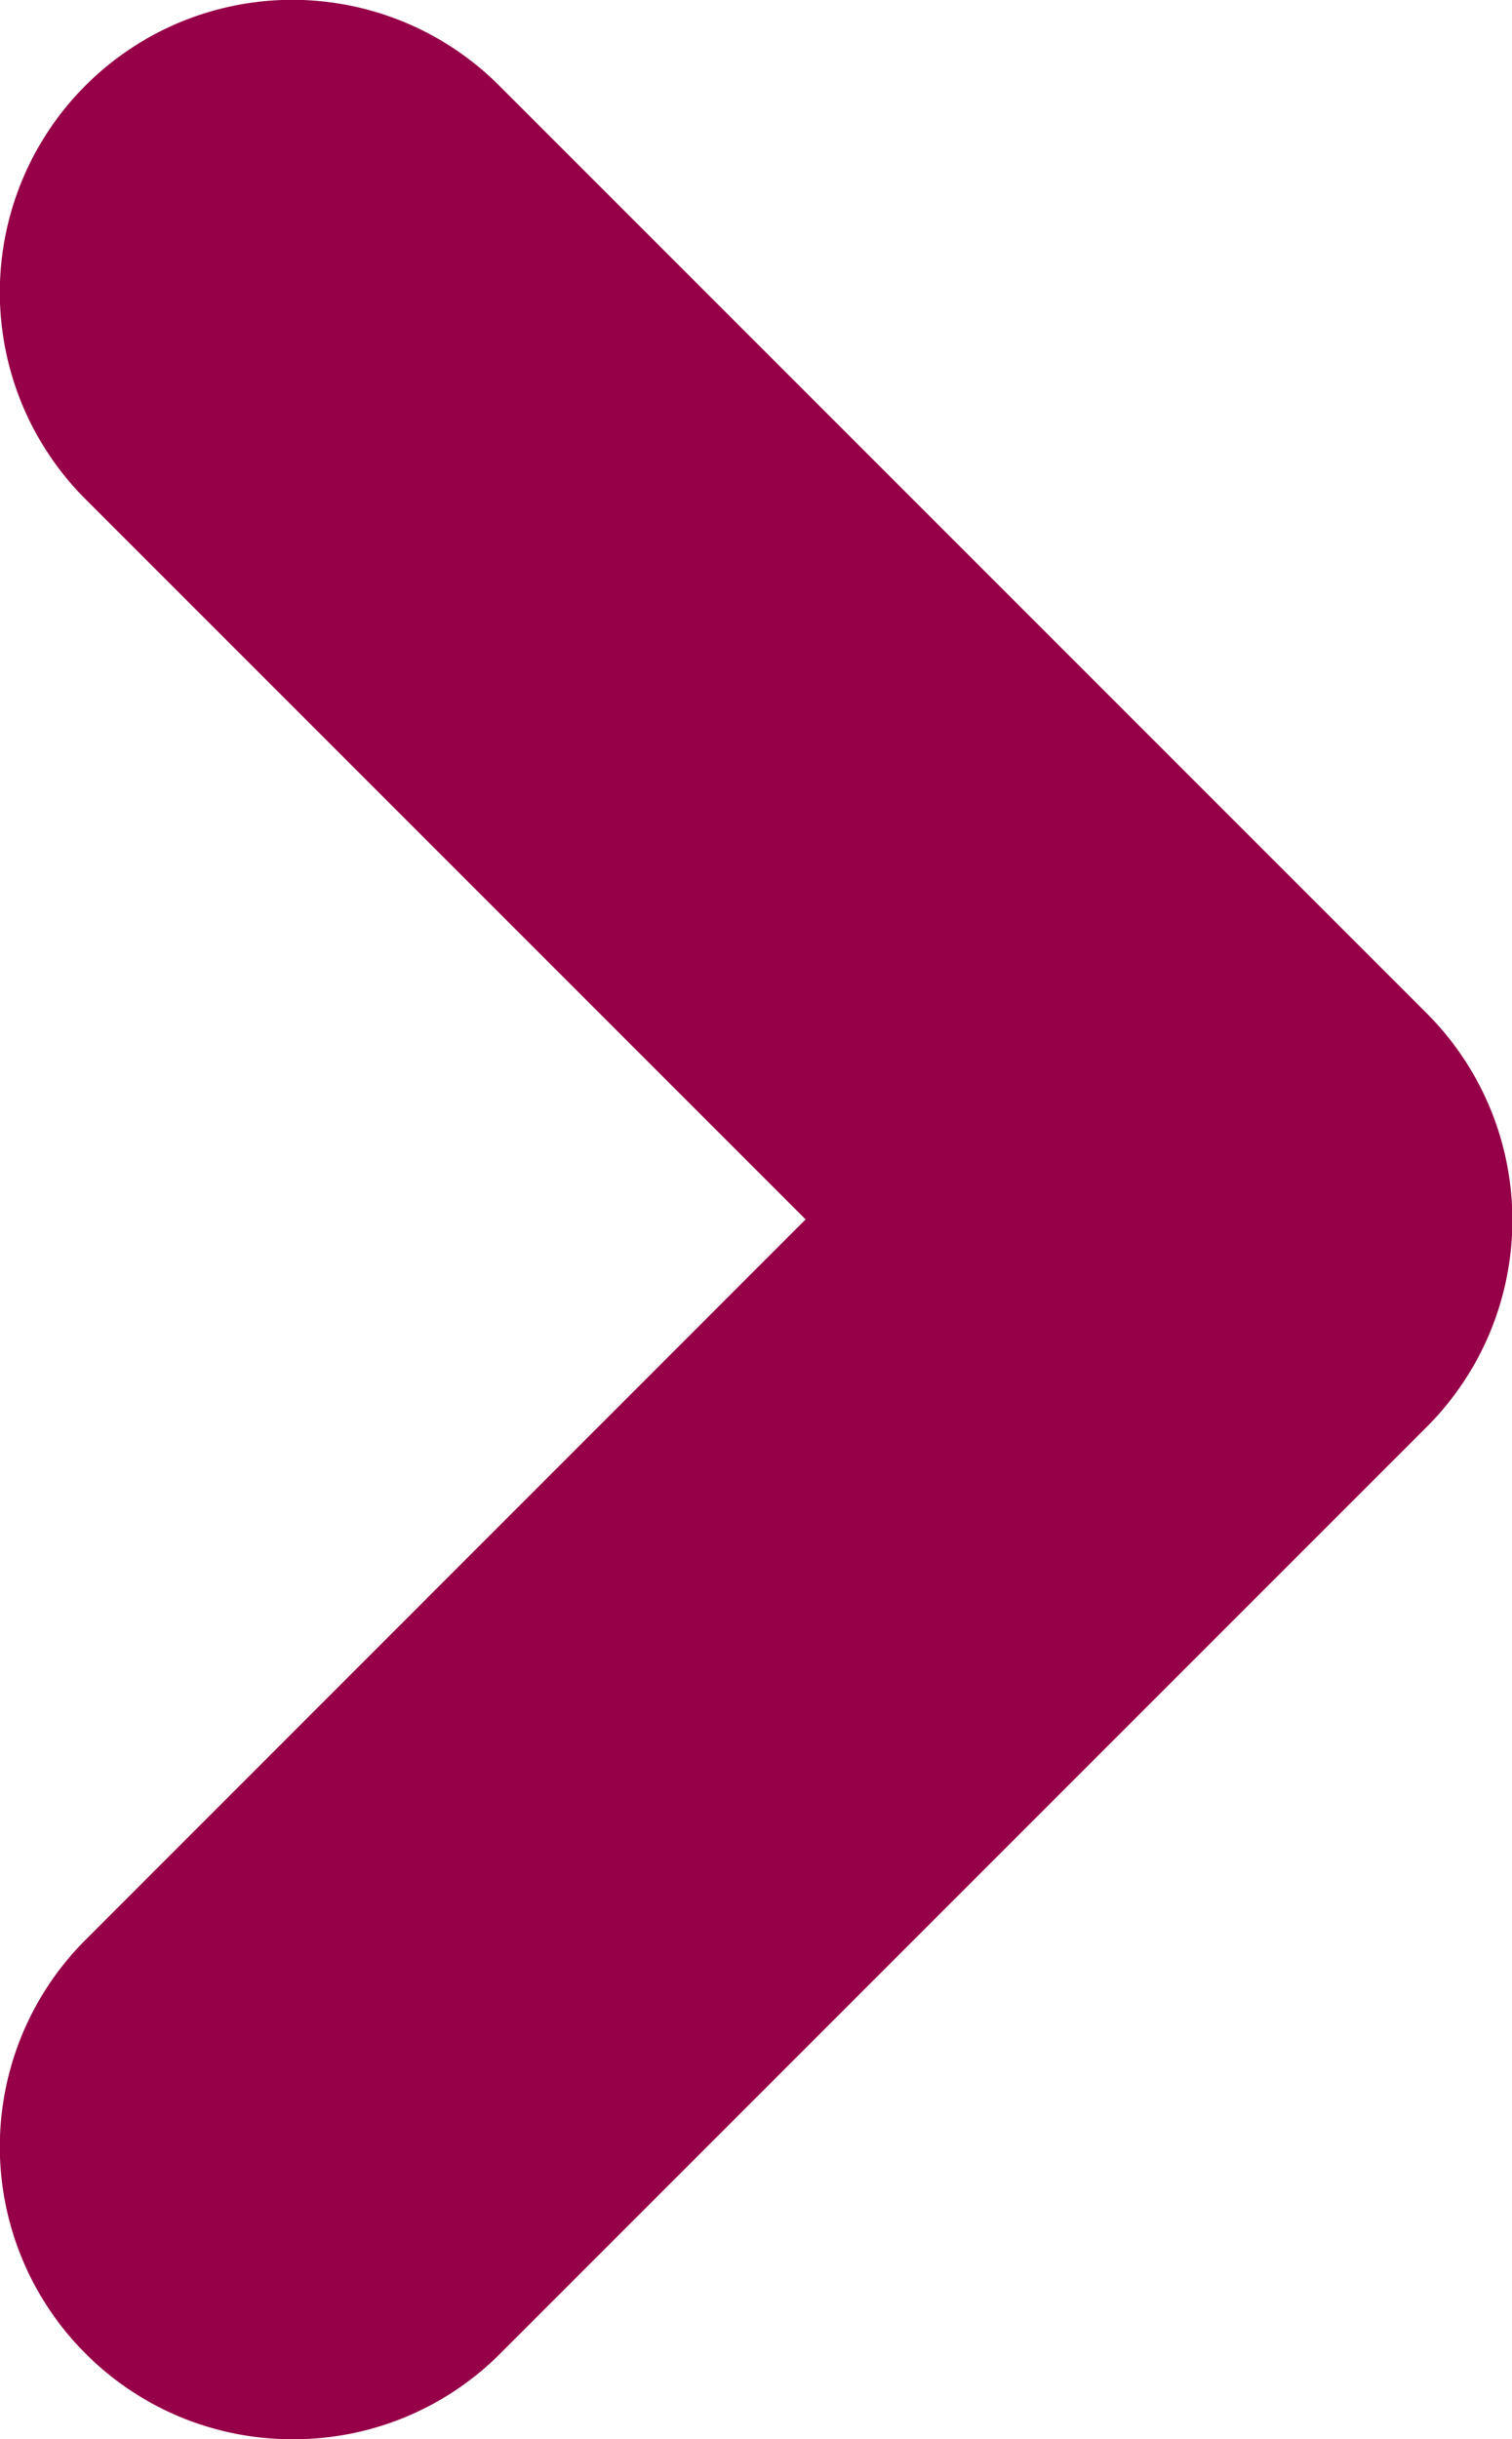
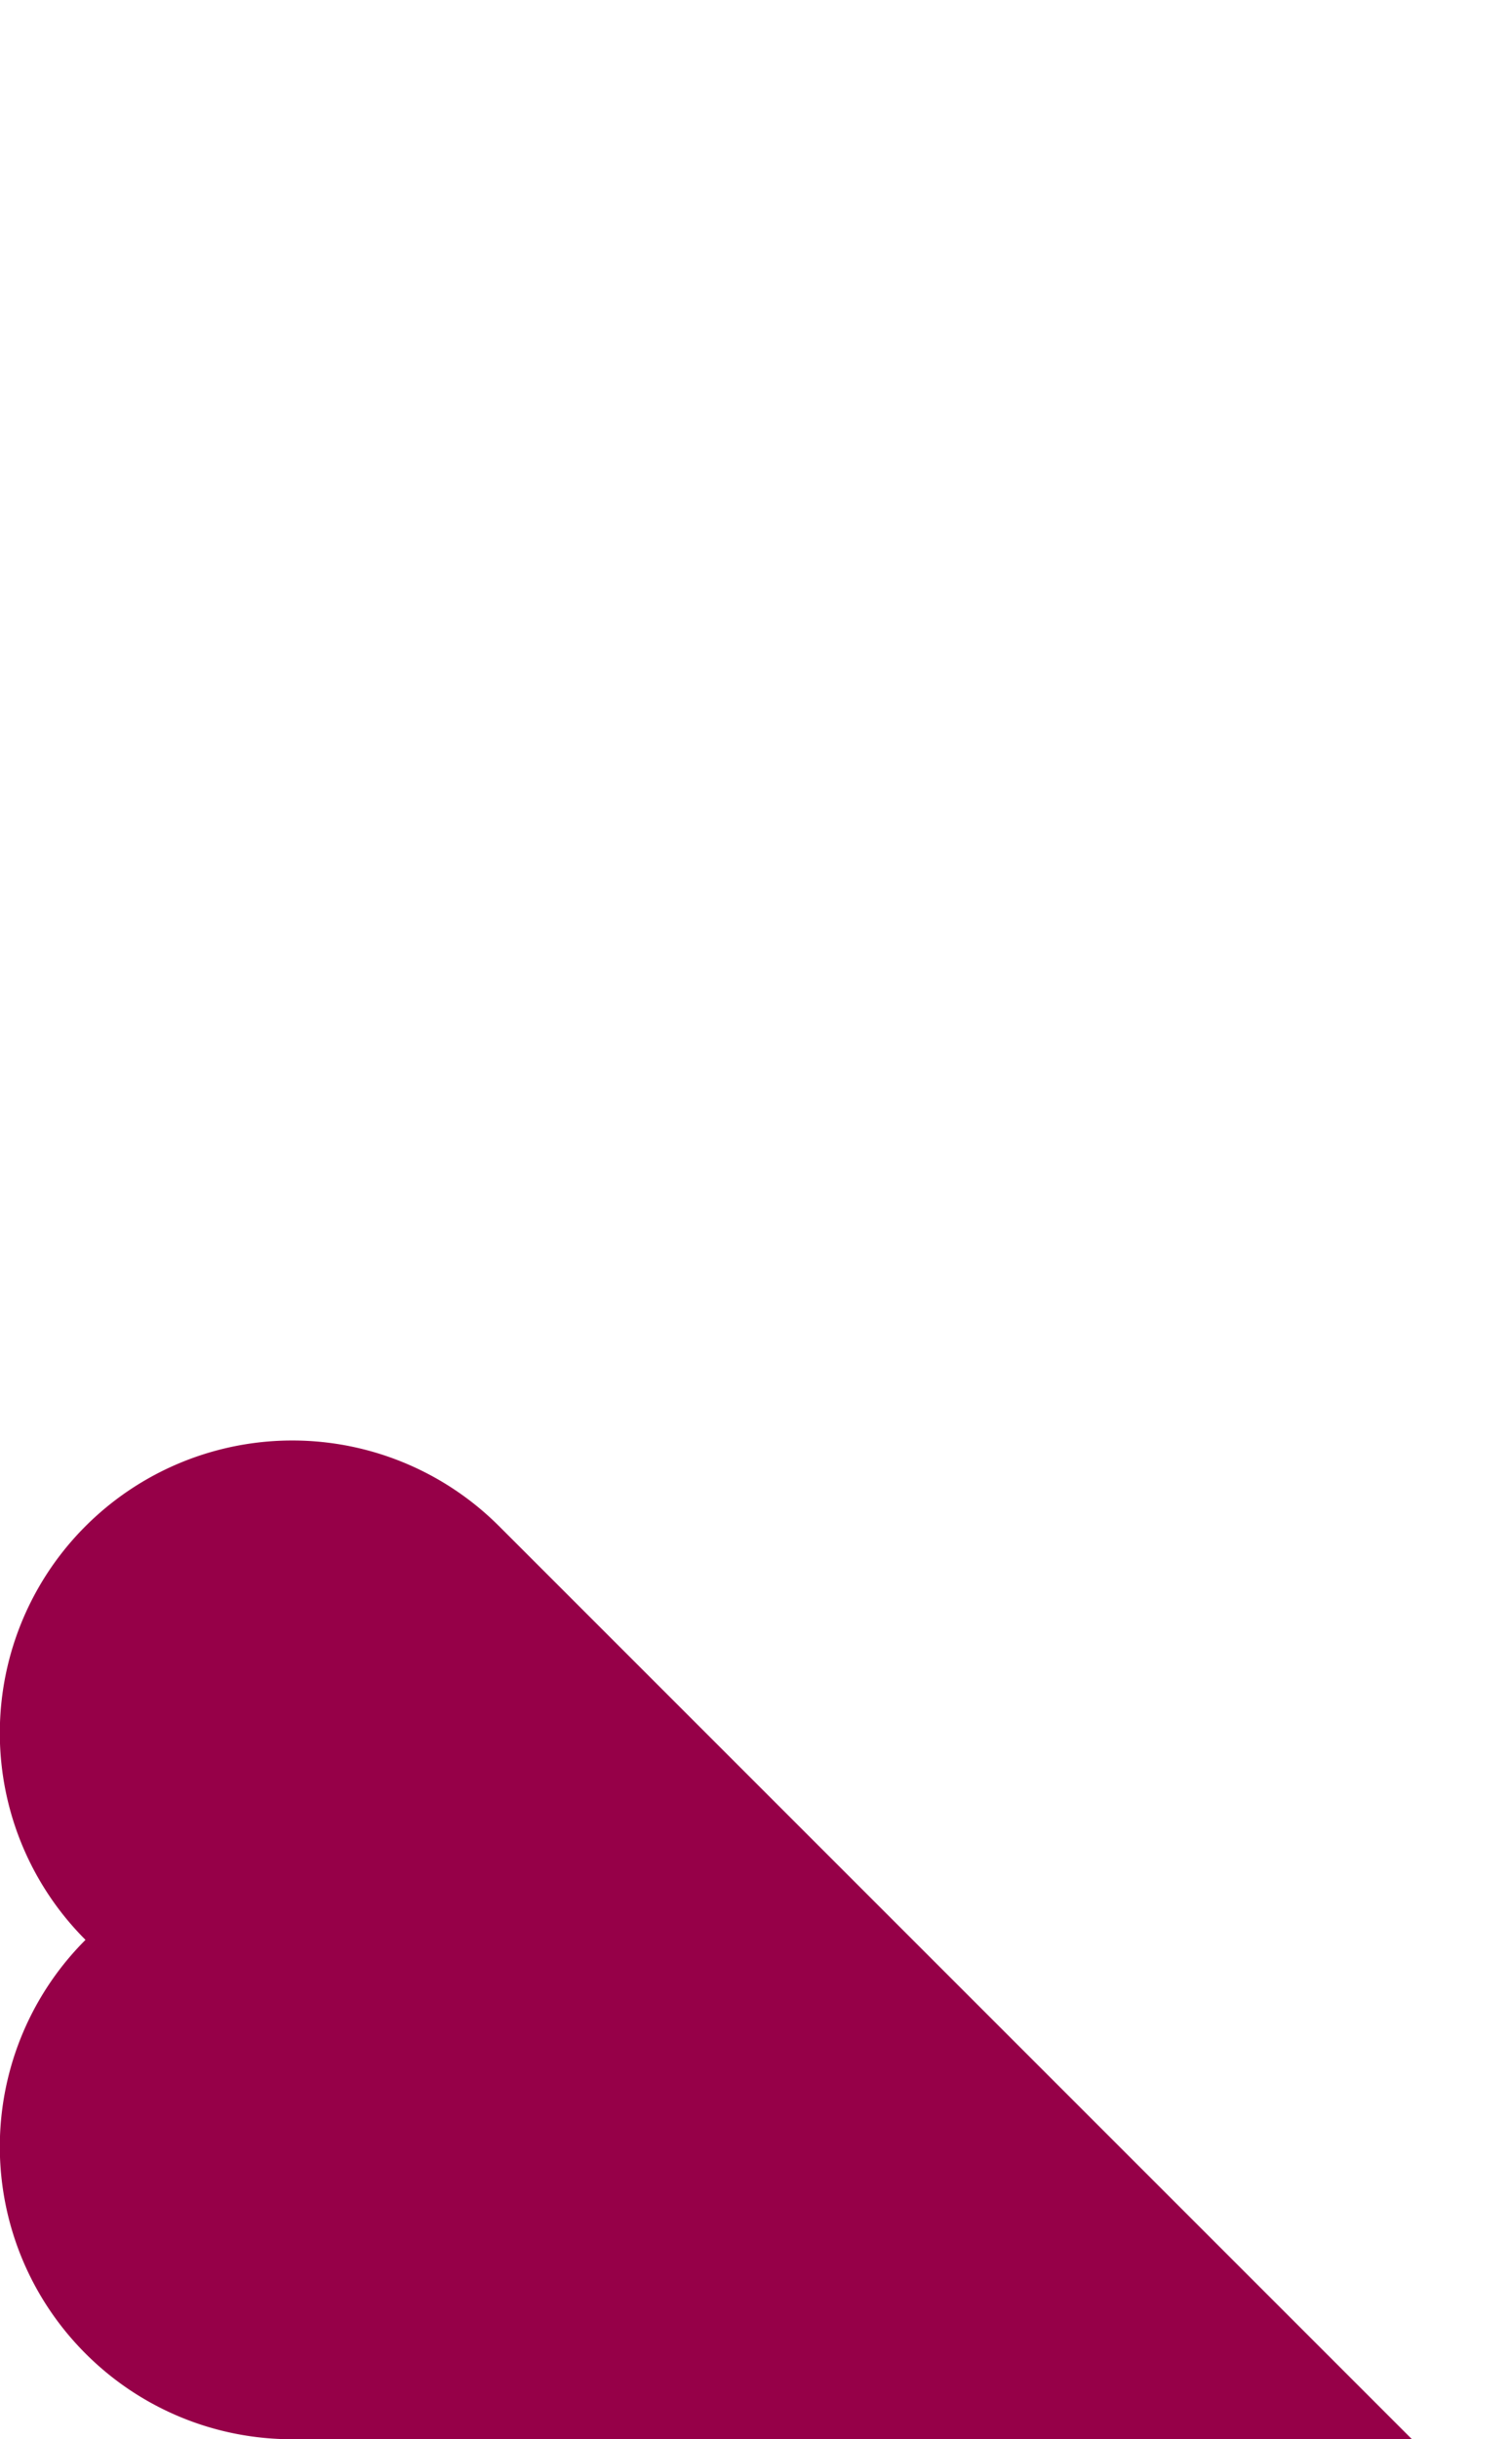
<svg xmlns="http://www.w3.org/2000/svg" width="7.498" height="12.094" viewBox="0 0 7.498 12.094">
-   <path d="M-1074.485-2126.113a1.446,1.446,0,0,1-1.026-.425,1.45,1.45,0,0,1,0-2.051l3.571-3.572-3.571-3.571a1.45,1.45,0,0,1,0-2.051,1.45,1.45,0,0,1,2.051,0l4.6,4.6a1.45,1.45,0,0,1,0,2.051l-4.6,4.6A1.445,1.445,0,0,1-1074.485-2126.113Z" transform="translate(1075.935 2138.207)" fill="#960048" />
+   <path d="M-1074.485-2126.113a1.446,1.446,0,0,1-1.026-.425,1.45,1.45,0,0,1,0-2.051a1.45,1.45,0,0,1,0-2.051,1.45,1.45,0,0,1,2.051,0l4.6,4.6a1.45,1.45,0,0,1,0,2.051l-4.6,4.6A1.445,1.445,0,0,1-1074.485-2126.113Z" transform="translate(1075.935 2138.207)" fill="#960048" />
</svg>